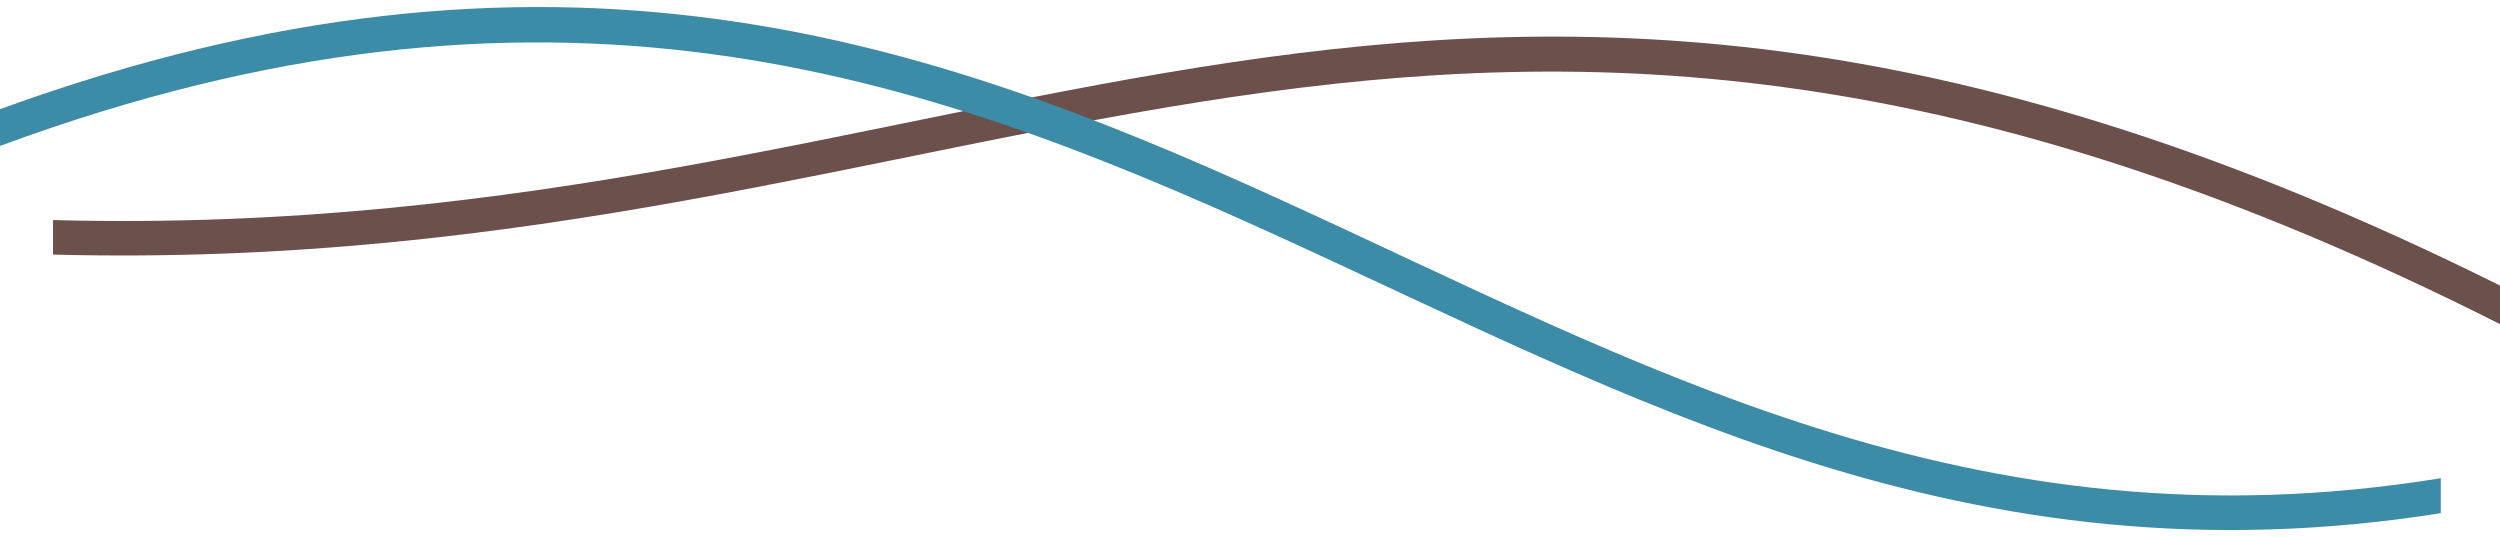
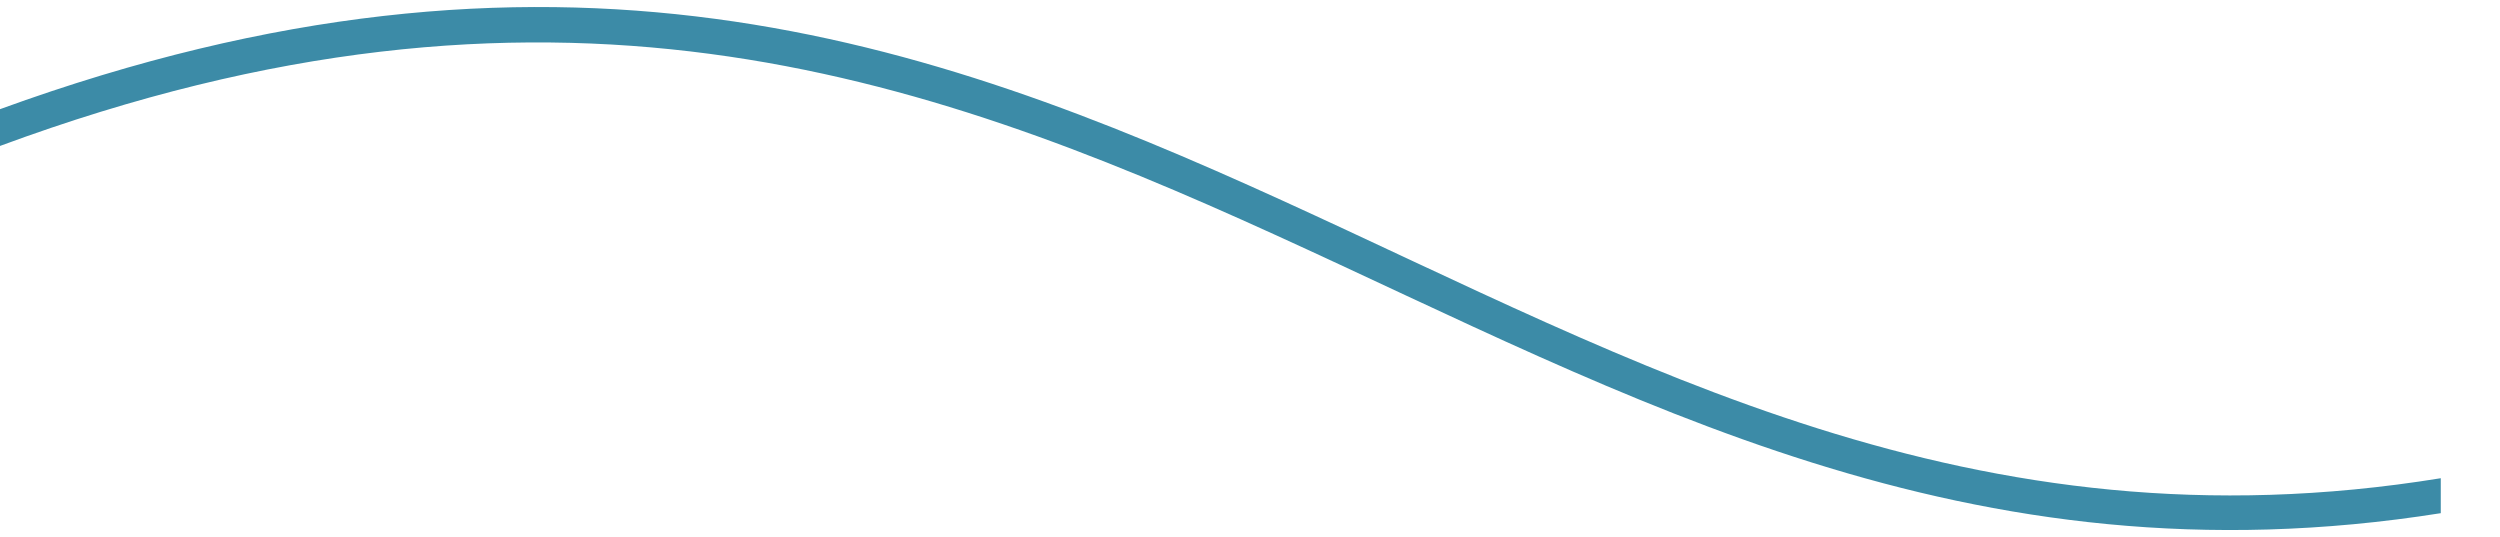
<svg xmlns="http://www.w3.org/2000/svg" xml:space="preserve" width="512px" height="110px" version="1.0" style="shape-rendering:geometricPrecision; text-rendering:geometricPrecision; image-rendering:optimizeQuality; fill-rule:evenodd; clip-rule:evenodd" viewBox="0 0 512 110">
  <defs>
    <style type="text/css"> .fil0 {fill:#6B504B;fill-rule:nonzero} .fil1 {fill:#3C8BA7;fill-rule:nonzero} </style>
  </defs>
  <g id="Camada_x0020_1">
    <g id="_2868296170624">
-       <path class="fil0" d="M10.86 52.14c195.01,5.05 282.77,-95.98 501.14,14.24l0 -7.9c-219.36,-109.15 -306.35,-8.29 -501.14,-13.41l0 7.07z" />
      <path class="fil1" d="M0 29.89c224.27,-82.88 305,106.12 499.87,75.21l0 -7.16c-192.61,31.28 -273.68,-157.86 -499.87,-75.58l0 7.53z" />
    </g>
  </g>
</svg>